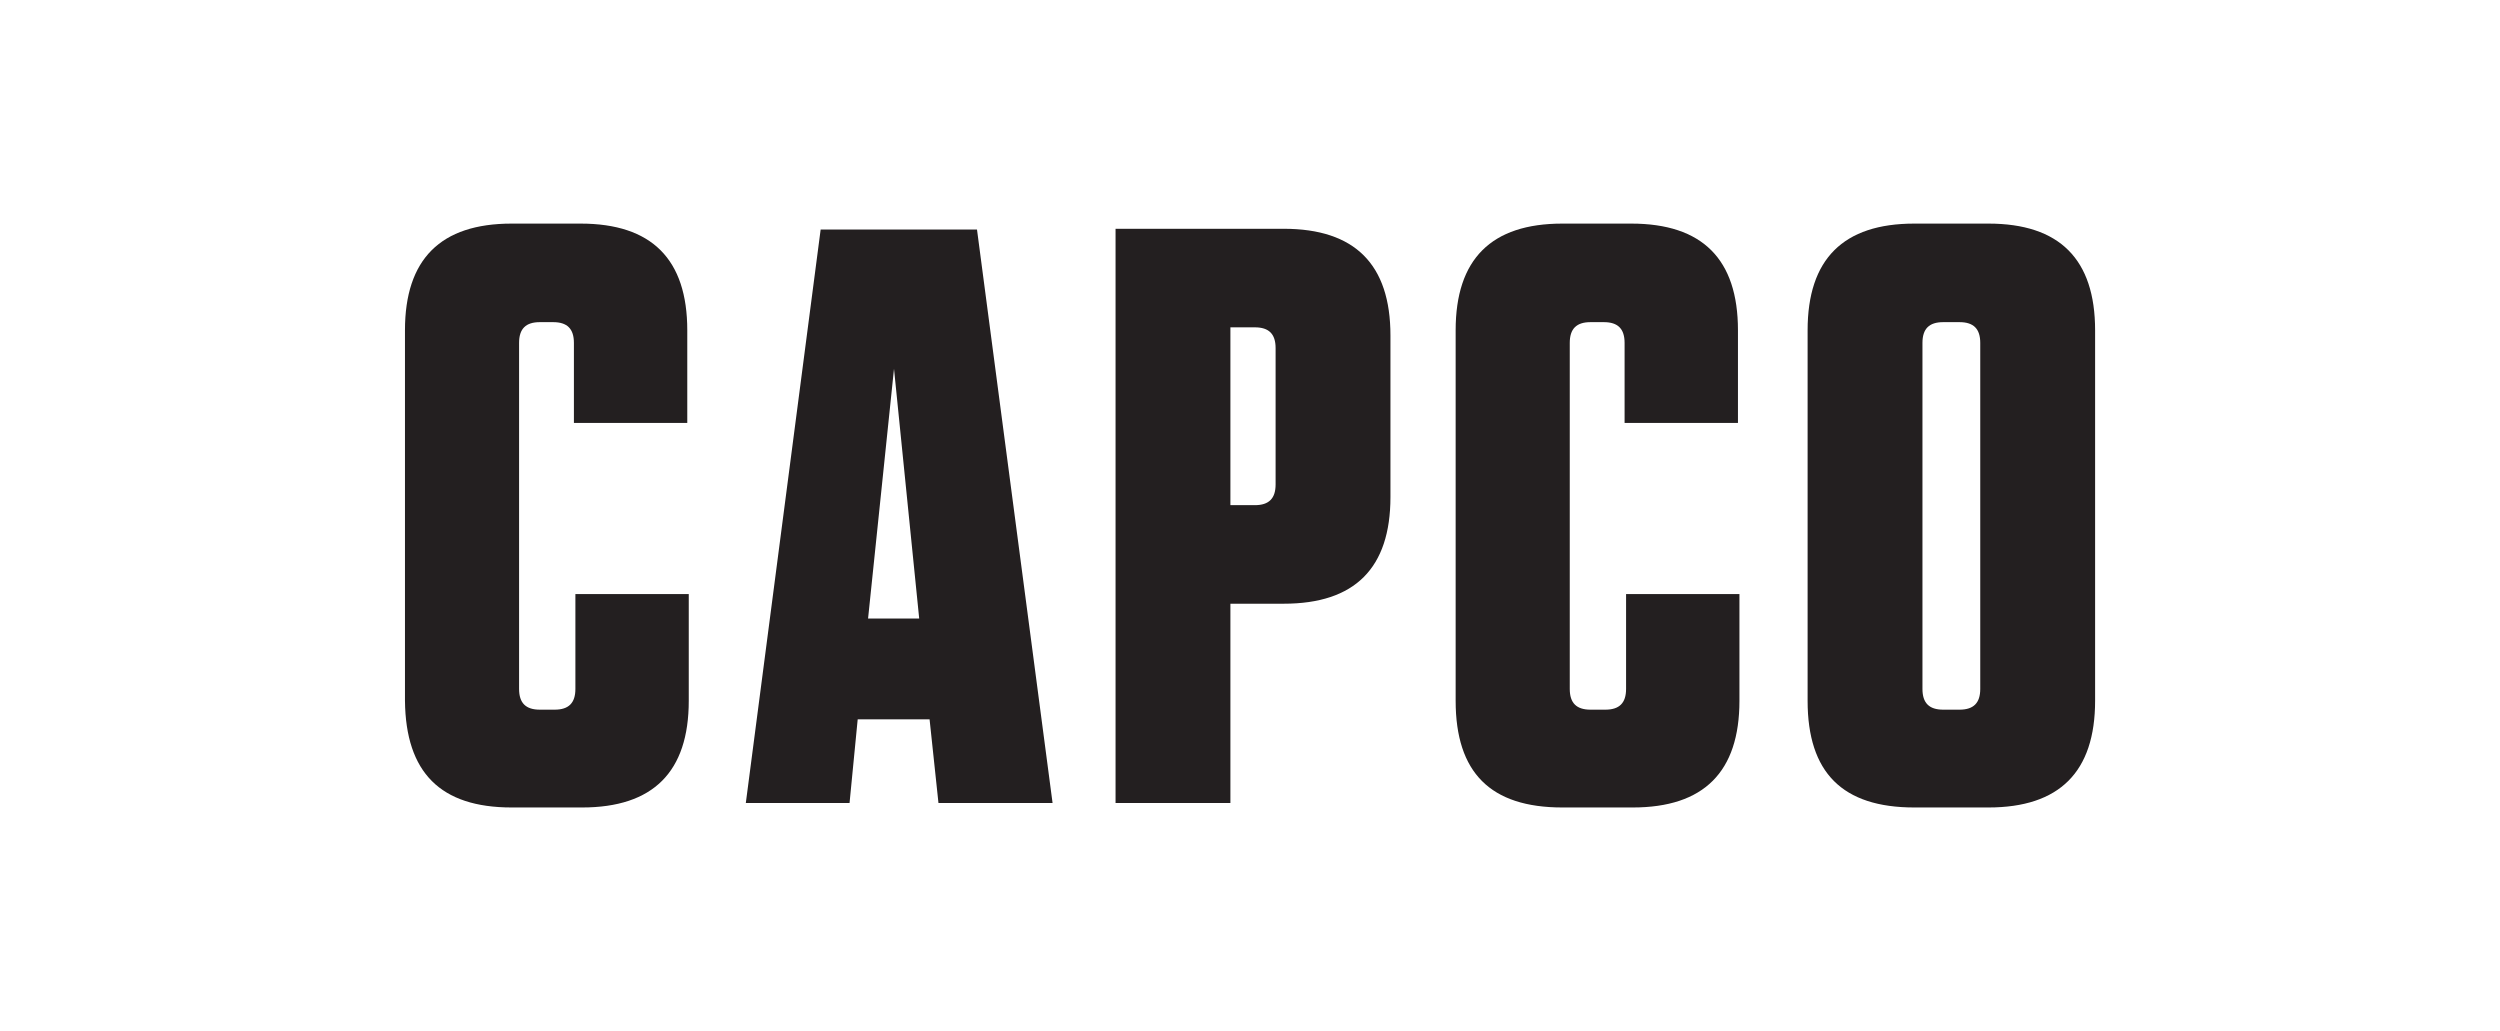
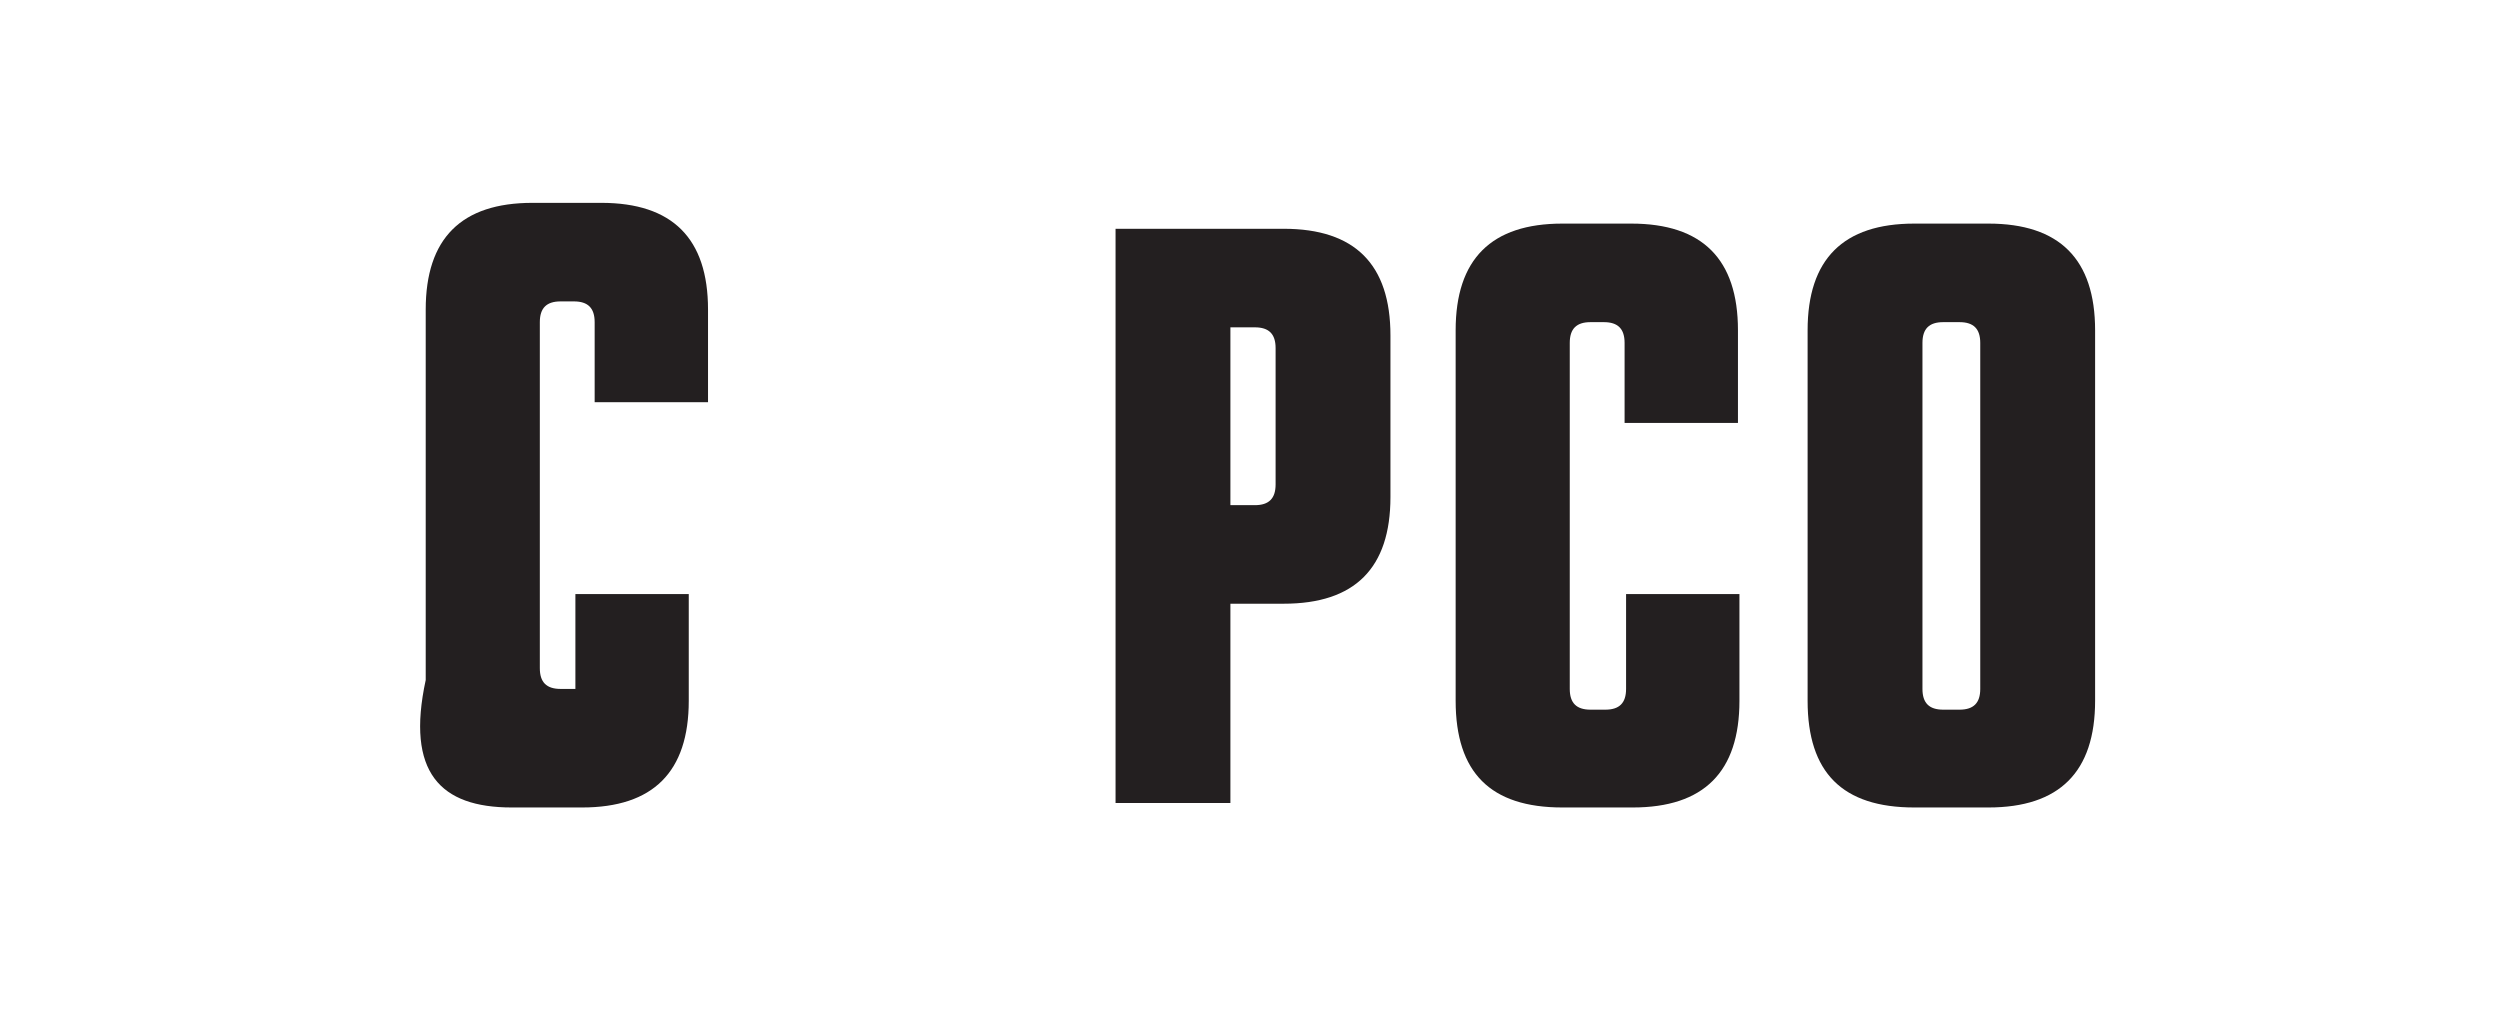
<svg xmlns="http://www.w3.org/2000/svg" version="1.1" id="Layer_1" x="0px" y="0px" viewBox="0 0 337.4 139.2" style="enable-background:new 0 0 337.4 139.2;" xml:space="preserve">
  <style type="text/css">
	.st0{fill:#231F20;}
	.st1{opacity:0.72;fill:#231F20;}
	.st2{opacity:0.72;}
	.st3{fill-rule:evenodd;clip-rule:evenodd;fill:#231F20;}
	.st4{fill:url(#SVGID_1_);}
	.st5{fill:url(#SVGID_00000180326219783832745270000012557723200022735764_);}
</style>
  <g id="layer1_00000161590743809016141600000000800459625005958075_" transform="translate(-68.577,-139.491)">
    <g id="g4659" transform="translate(0.132,-0.132)">
      <path id="path1851" class="st0" d="M327.9,185.9c0-1.9,0.9-2.8,2.8-2.8h2.2c1.9,0,2.8,0.9,2.8,2.8v46.7c0,1.9-0.9,2.8-2.8,2.8    h-2.2c-1.9,0-2.8-0.9-2.8-2.8V185.9z M326.8,248.6h10c9.6,0,14.4-4.8,14.4-14.4v-50c0-9.6-4.8-14.4-14.4-14.4h-10    c-9.6,0-14.4,4.8-14.4,14.4v50C312.4,243.9,317.1,248.6,326.8,248.6" />
      <path id="path1855" class="st0" d="M279.3,248.6h9.5c9.6,0,14.4-4.8,14.4-14.4v-14.4h-15.3v12.8c0,1.9-0.9,2.8-2.8,2.8h-2    c-1.9,0-2.8-0.9-2.8-2.8v-46.7c0-1.9,0.9-2.8,2.8-2.8h1.8c1.9,0,2.8,0.9,2.8,2.8v10.8h15.3v-12.5c0-9.6-4.8-14.4-14.4-14.4h-9.3    c-9.6,0-14.4,4.8-14.4,14.4v50C264.9,243.9,269.6,248.6,279.3,248.6" />
-       <path id="path1859" class="st0" d="M189.1,189.4l3.4,33.7h-6.9L189.1,189.4z M184.2,236.7h9.7l1.2,11.3h15.4l-10.2-77.4h-21.1    L169.1,248h14L184.2,236.7z" />
      <path id="path1863" class="st0" d="M234.5,183.8h3.3c1.9,0,2.8,0.9,2.8,2.8V205c0,1.9-0.9,2.8-2.8,2.8h-3.3V183.8z M234.5,221.1    h7.2c9.6,0,14.4-4.8,14.4-14.4v-21.8c0-9.6-4.8-14.4-14.4-14.4H219V248h15.5L234.5,221.1z" />
-       <path id="path1867" class="st0" d="M137.5,248.6h9.5c9.6,0,14.4-4.8,14.4-14.4v-14.4h-15.3v12.8c0,1.9-0.9,2.8-2.8,2.8h-2    c-1.9,0-2.8-0.9-2.8-2.8v-46.7c0-1.9,0.9-2.8,2.8-2.8h1.8c1.9,0,2.8,0.9,2.8,2.8v10.8h15.3v-12.5c0-9.6-4.8-14.4-14.4-14.4h-9.3    c-9.6,0-14.4,4.8-14.4,14.4v50C123.2,243.9,127.9,248.6,137.5,248.6" />
+       <path id="path1867" class="st0" d="M137.5,248.6h9.5c9.6,0,14.4-4.8,14.4-14.4v-14.4h-15.3v12.8h-2    c-1.9,0-2.8-0.9-2.8-2.8v-46.7c0-1.9,0.9-2.8,2.8-2.8h1.8c1.9,0,2.8,0.9,2.8,2.8v10.8h15.3v-12.5c0-9.6-4.8-14.4-14.4-14.4h-9.3    c-9.6,0-14.4,4.8-14.4,14.4v50C123.2,243.9,127.9,248.6,137.5,248.6" />
    </g>
  </g>
</svg>